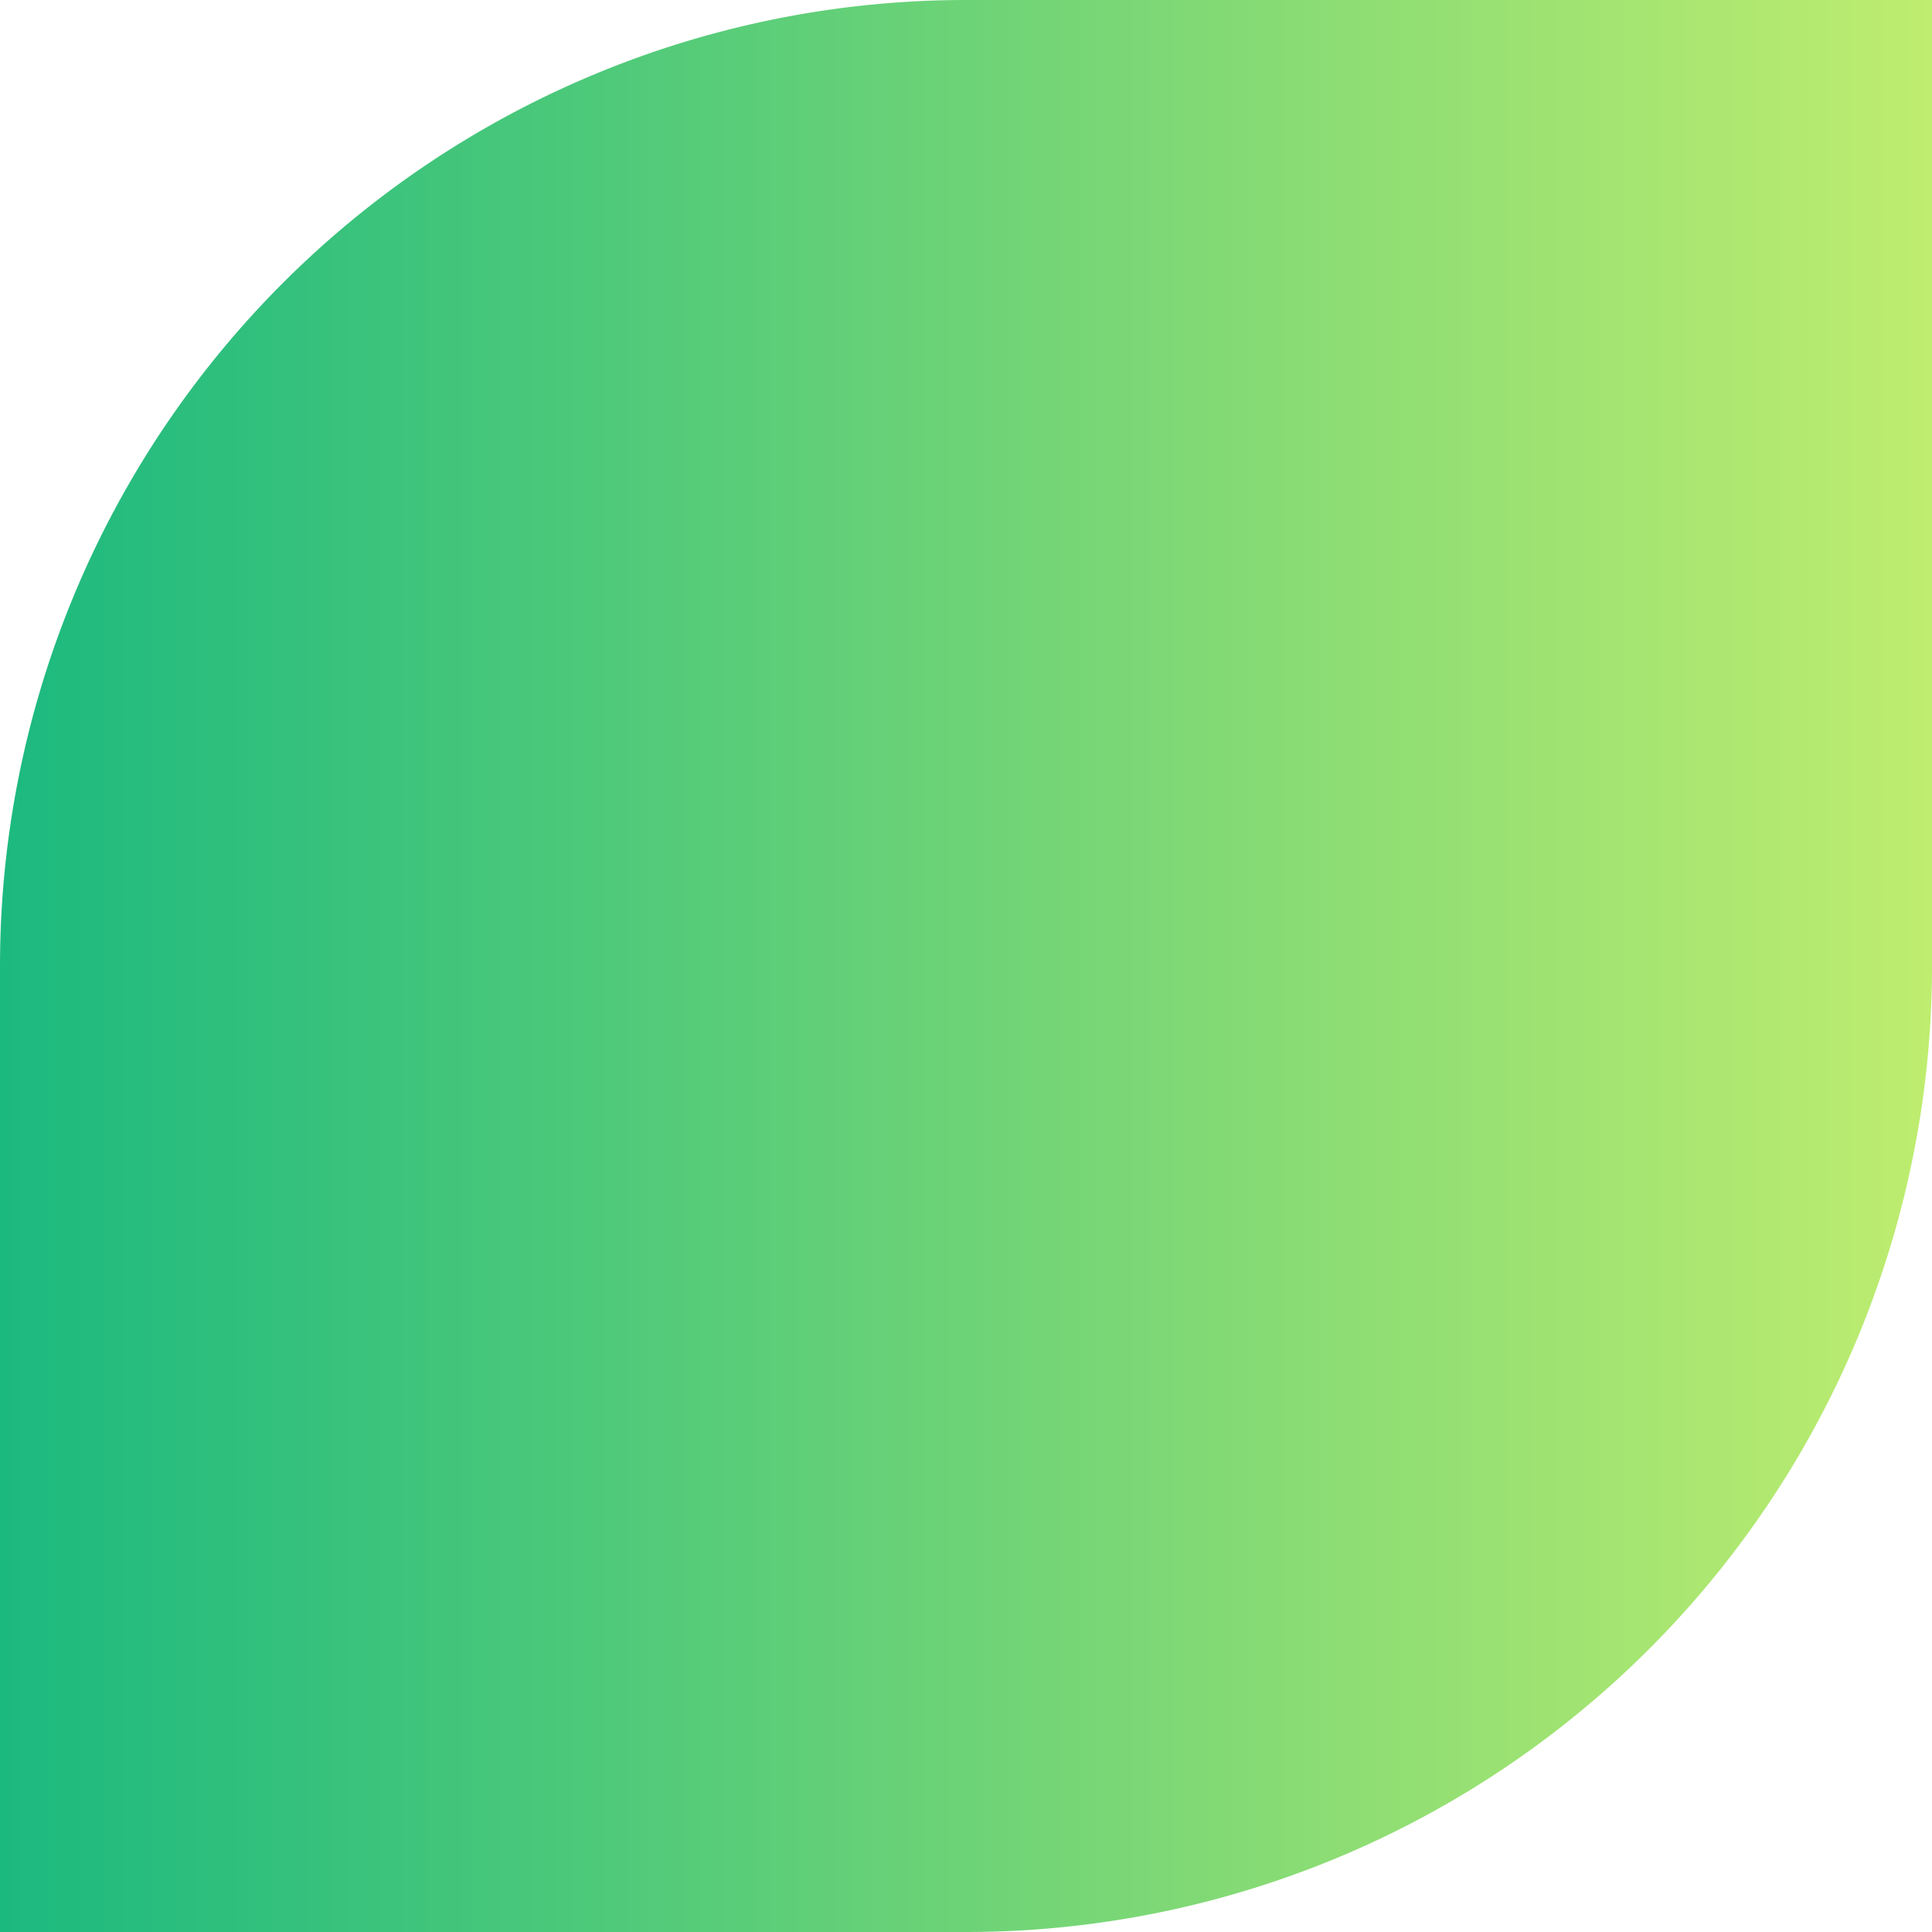
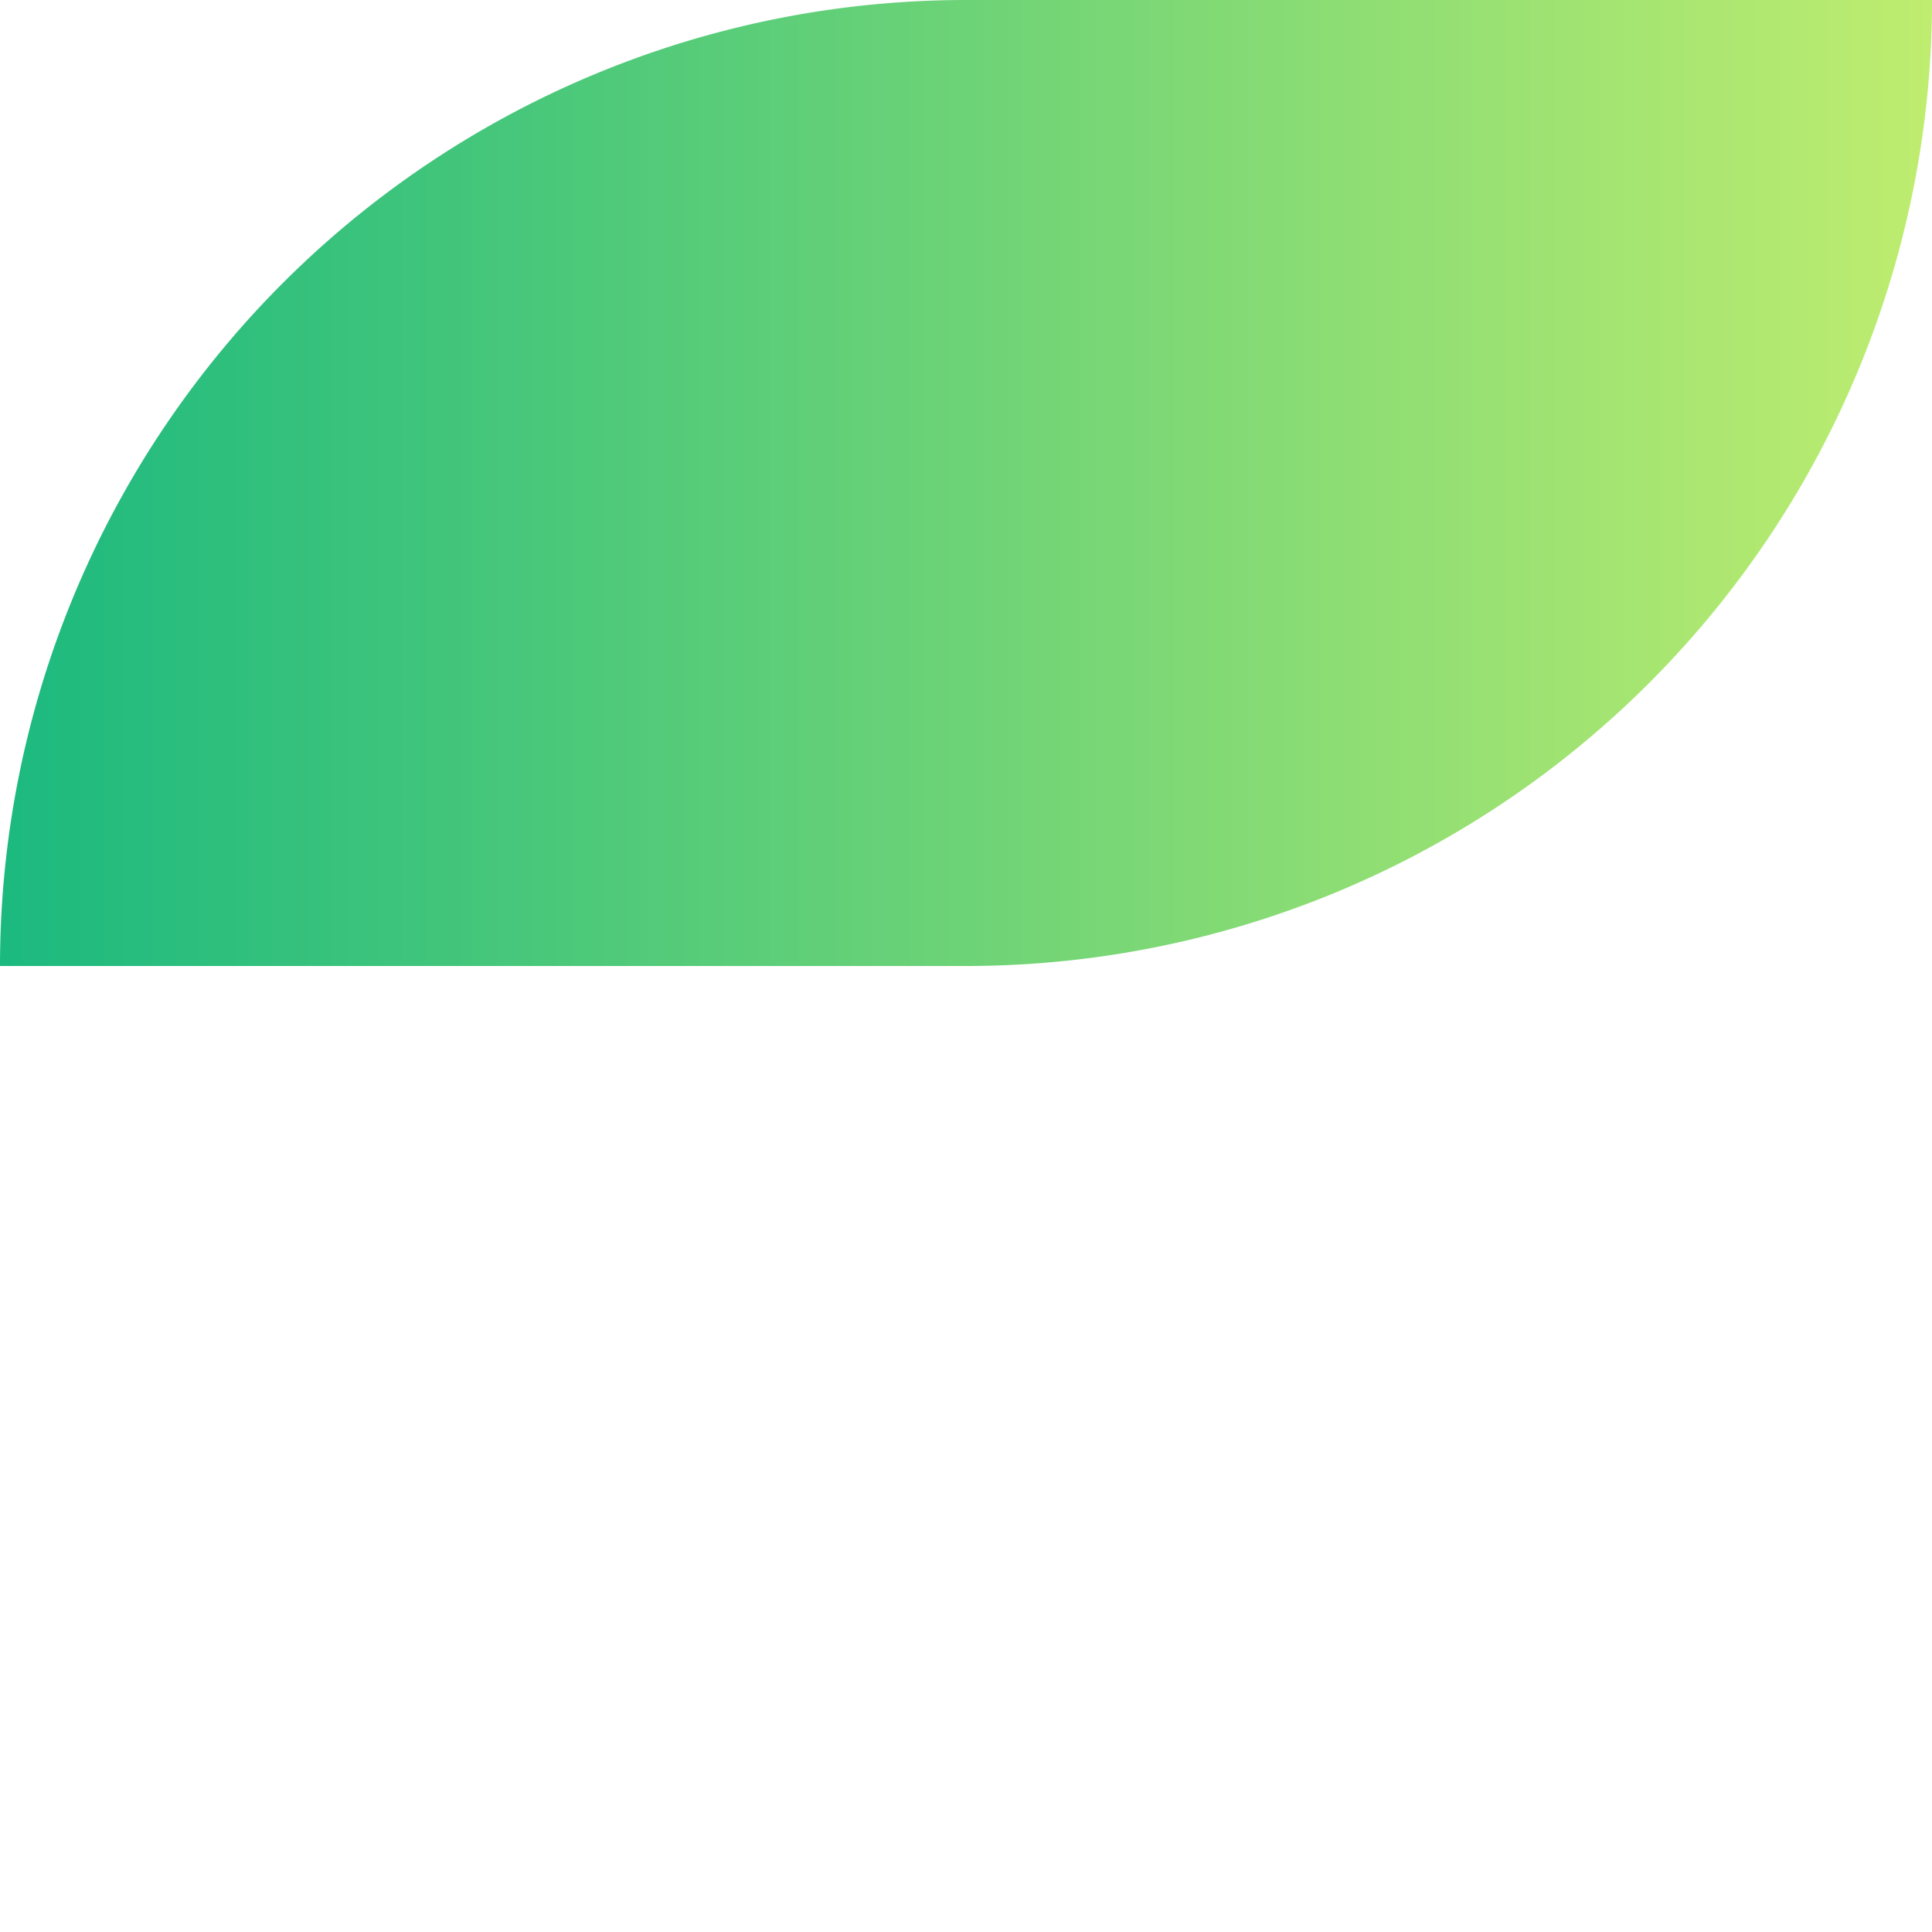
<svg xmlns="http://www.w3.org/2000/svg" width="500" height="500" viewBox="0 0 500 500">
  <defs>
    <linearGradient id="a" y1=".5" x2="1" y2=".5" gradientUnits="objectBoundingBox">
      <stop offset="0" stop-color="#1bb97f" />
      <stop offset="1" stop-color="#bfed6f" />
    </linearGradient>
  </defs>
-   <path d="M250 0h250v250a250 250 0 0 1-250 250H0V250A250 250 0 0 1 250 0Z" fill="url(#a)" />
+   <path d="M250 0h250a250 250 0 0 1-250 250H0V250A250 250 0 0 1 250 0Z" fill="url(#a)" />
</svg>